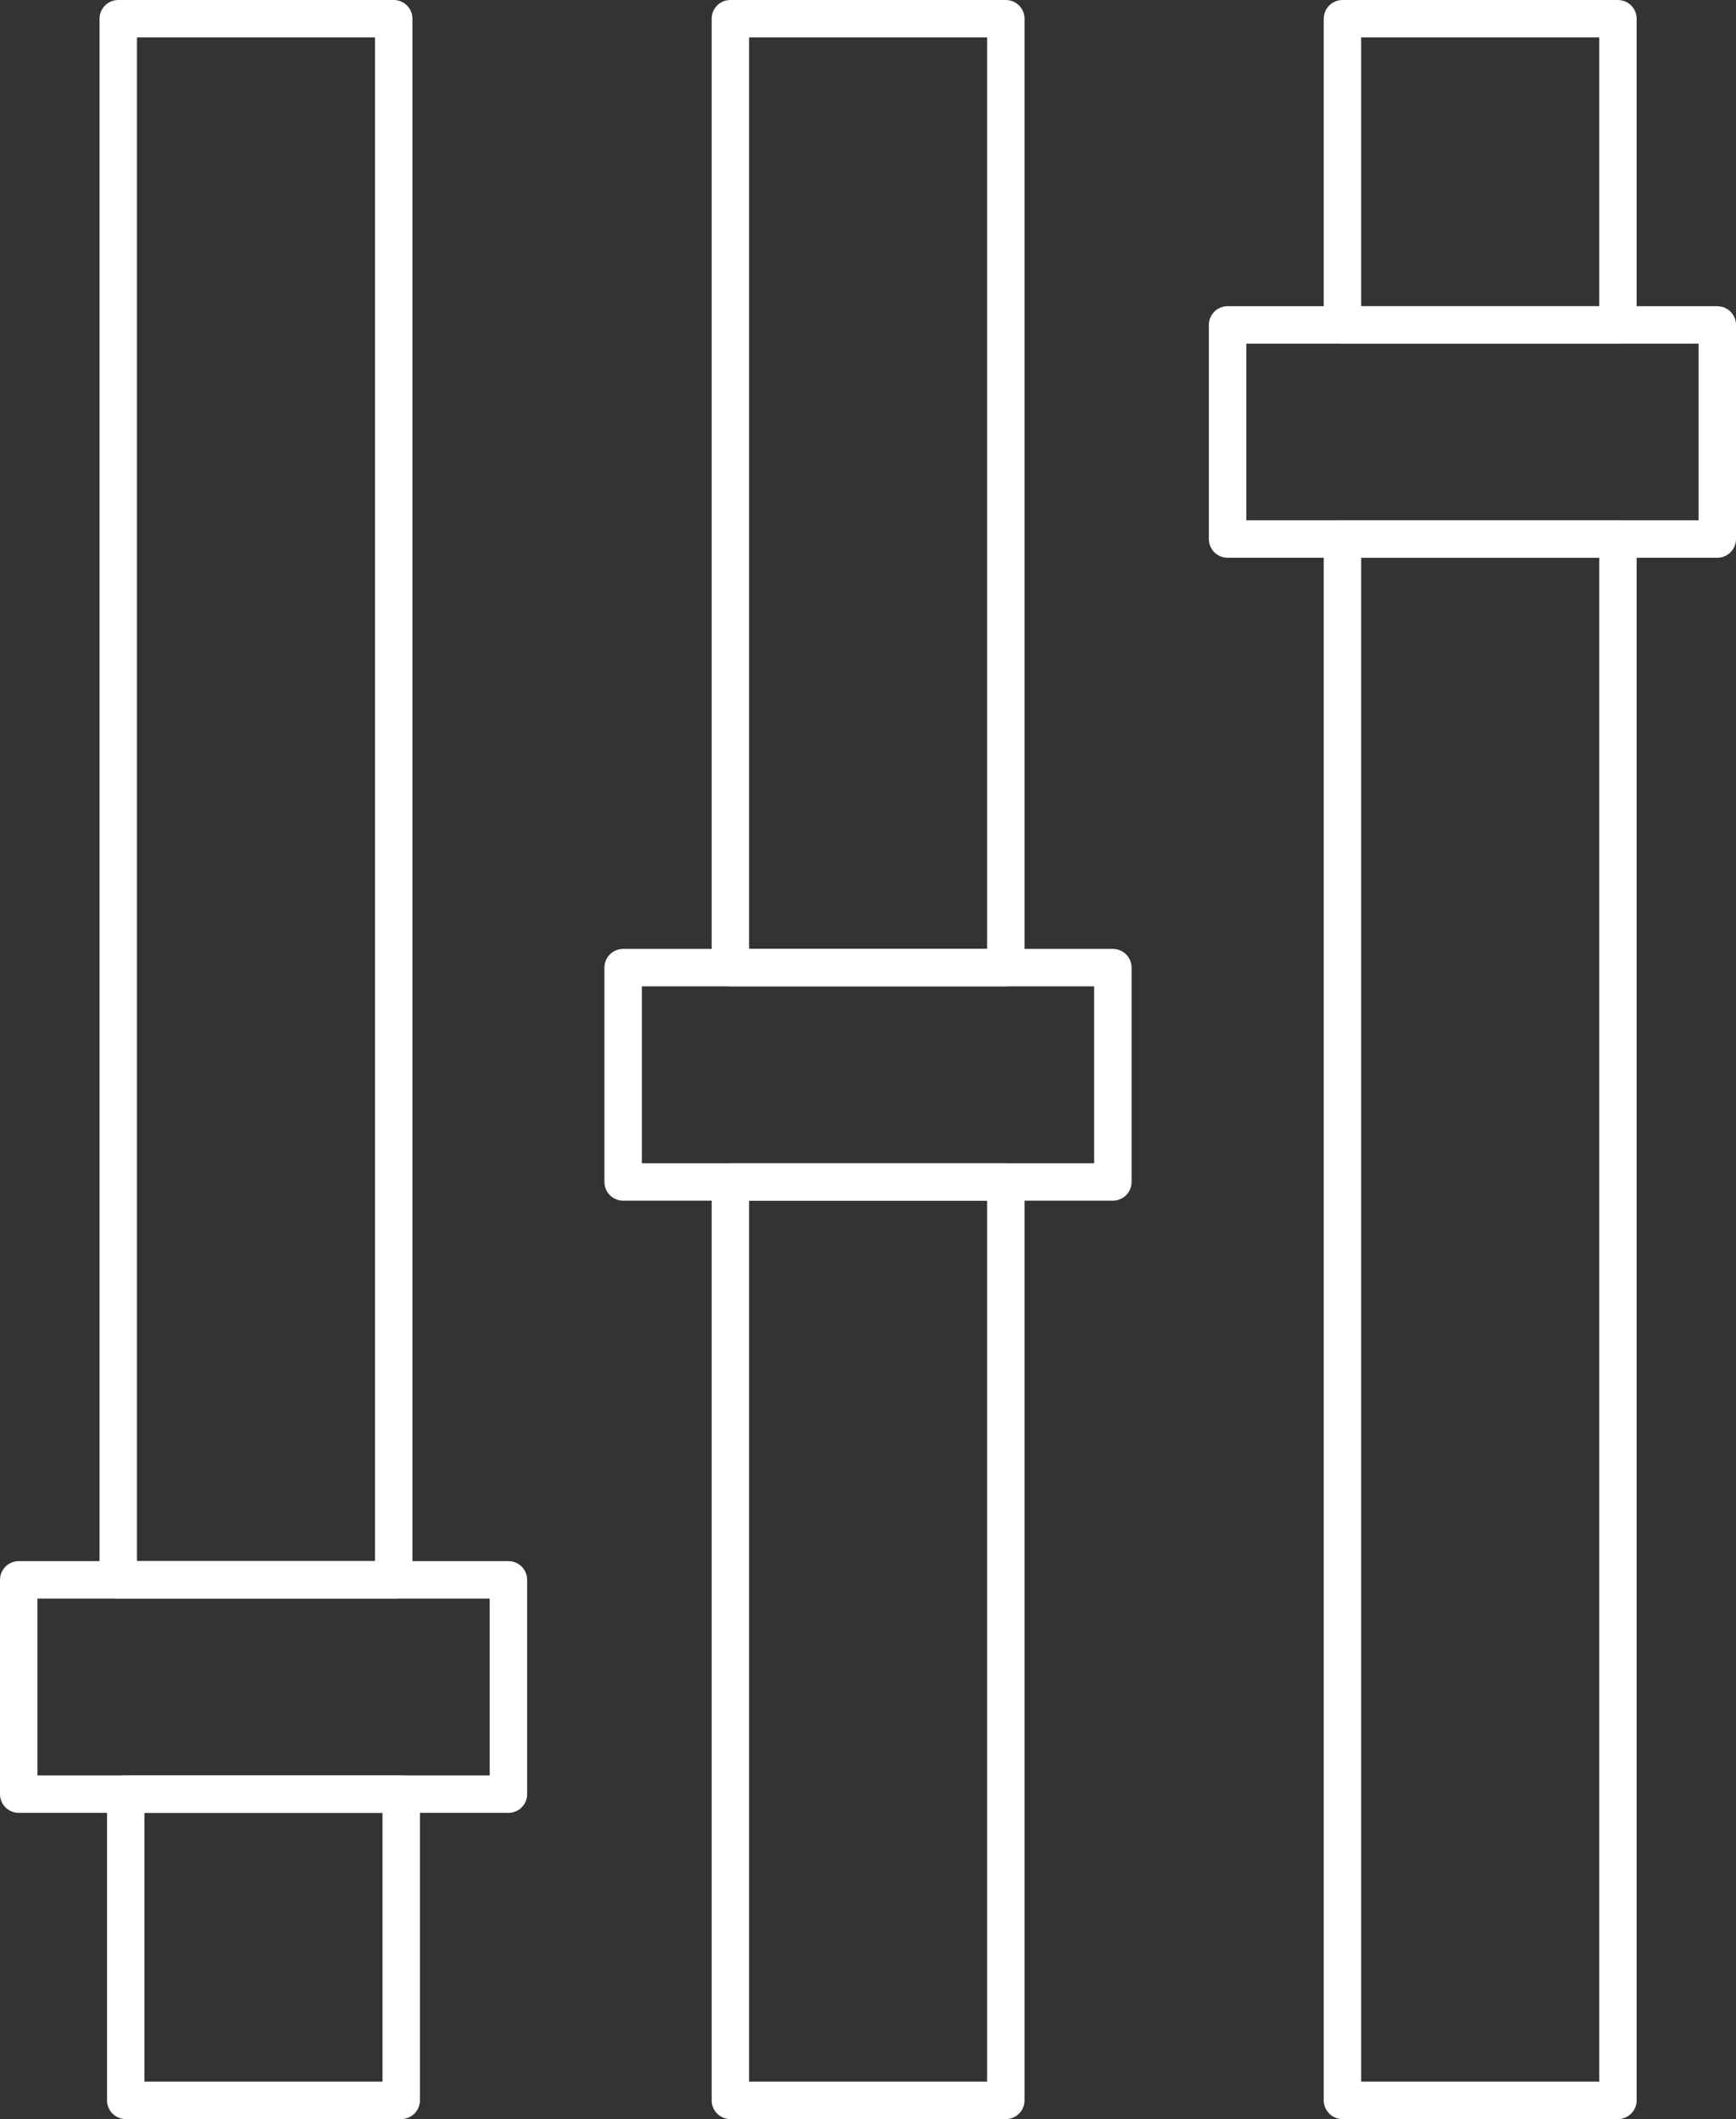
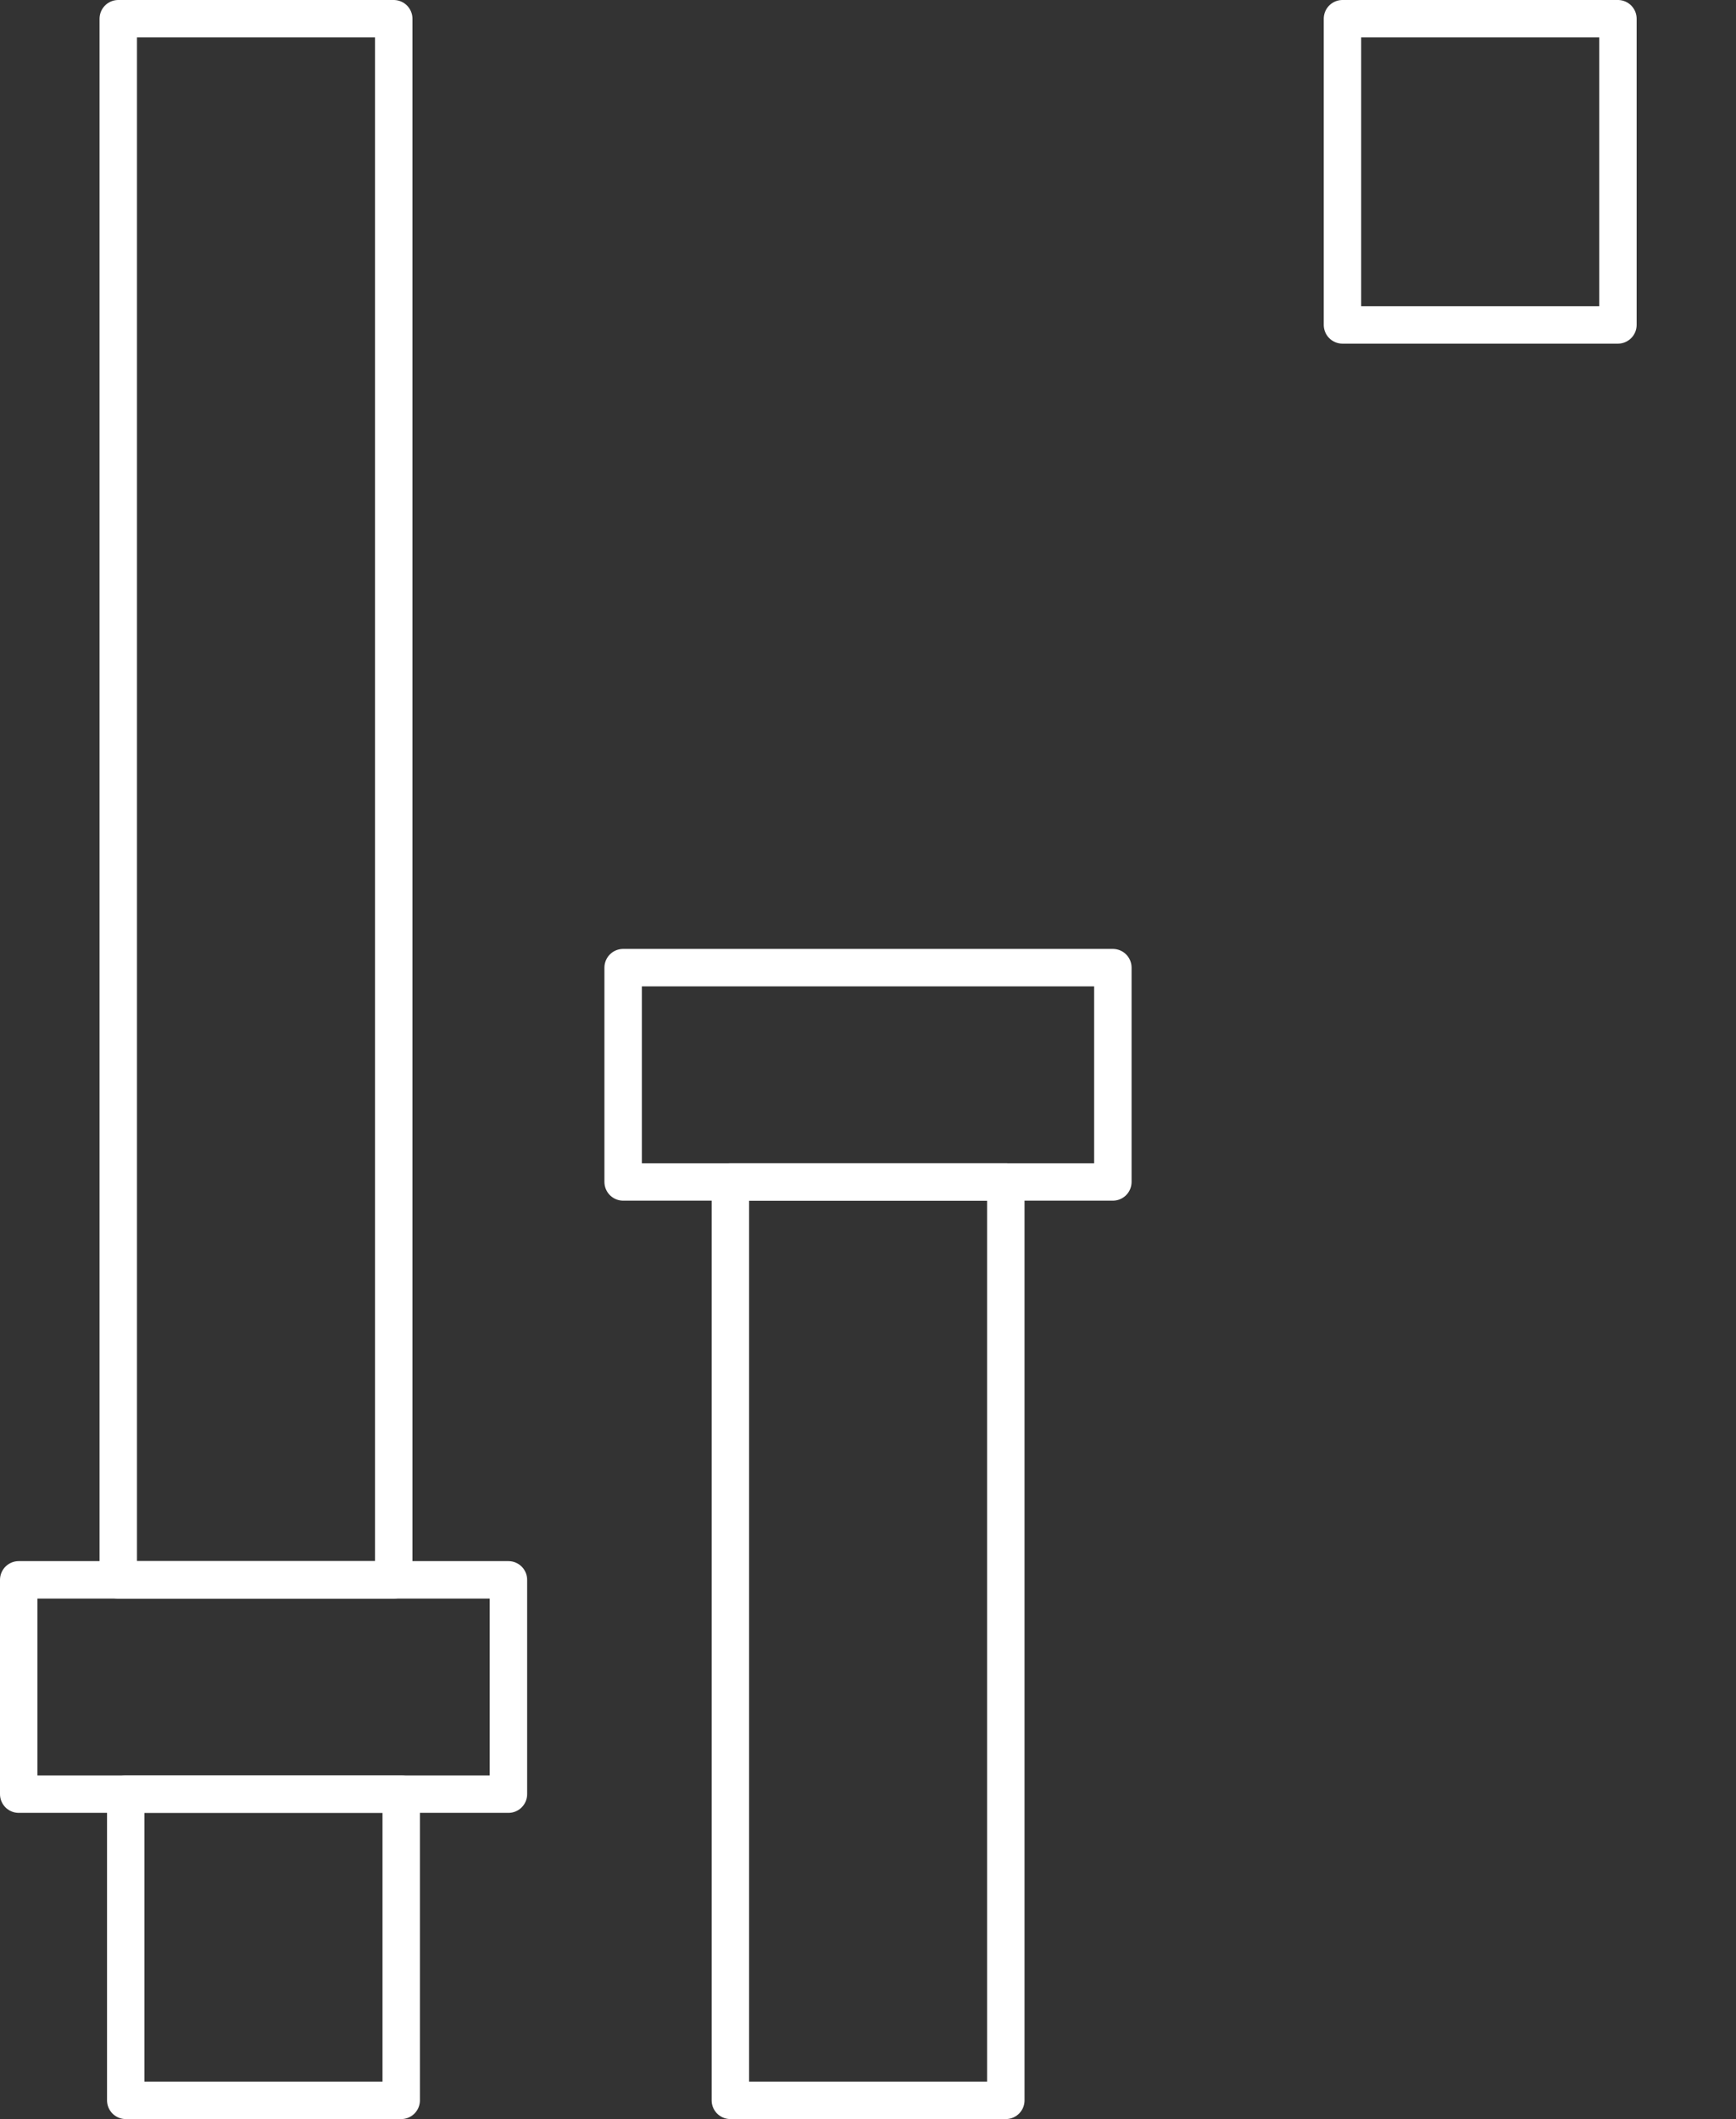
<svg xmlns="http://www.w3.org/2000/svg" id="a" viewBox="0 0 92.77 113.22">
  <rect x="0" y="0" width="92.77" height="113.22" fill="#333333" stroke="none" />
  <defs>
    <style>.b{fill:none;stroke:#fff;stroke-linecap:round;stroke-linejoin:round;stroke-width:2px;}</style>
  </defs>
  <polygon class="b" points="71.74 1 86.46 1 86.46 17.36 75.56 17.36 71.74 17.36 71.74 1" />
-   <polygon class="b" points="71.74 28.8 86.46 28.8 86.46 112.22 75.56 112.22 71.74 112.22 71.74 28.8" />
-   <polygon class="b" points="65.6 17.36 91.77 17.36 91.77 28.8 72.41 28.8 65.6 28.8 65.6 17.36" />
  <polygon class="b" points="39.03 63.15 53.75 63.15 53.75 112.22 42.85 112.22 39.03 112.22 39.03 63.15" />
-   <polygon class="b" points="39.03 1 53.75 1 53.75 51.7 42.85 51.7 39.03 51.7 39.03 1" />
  <polygon class="b" points="33.3 51.7 59.47 51.7 59.47 63.15 40.11 63.15 33.3 63.15 33.3 51.7" />
  <polygon class="b" points="6.72 95.86 21.44 95.86 21.44 112.22 10.55 112.22 6.72 112.22 6.72 95.86" />
  <polygon class="b" points="6.32 1 21.04 1 21.04 84.41 10.14 84.41 6.32 84.41 6.32 1" />
  <polygon class="b" points="1 84.41 27.17 84.41 27.17 95.86 7.8 95.86 1 95.86 1 84.41" />
</svg>